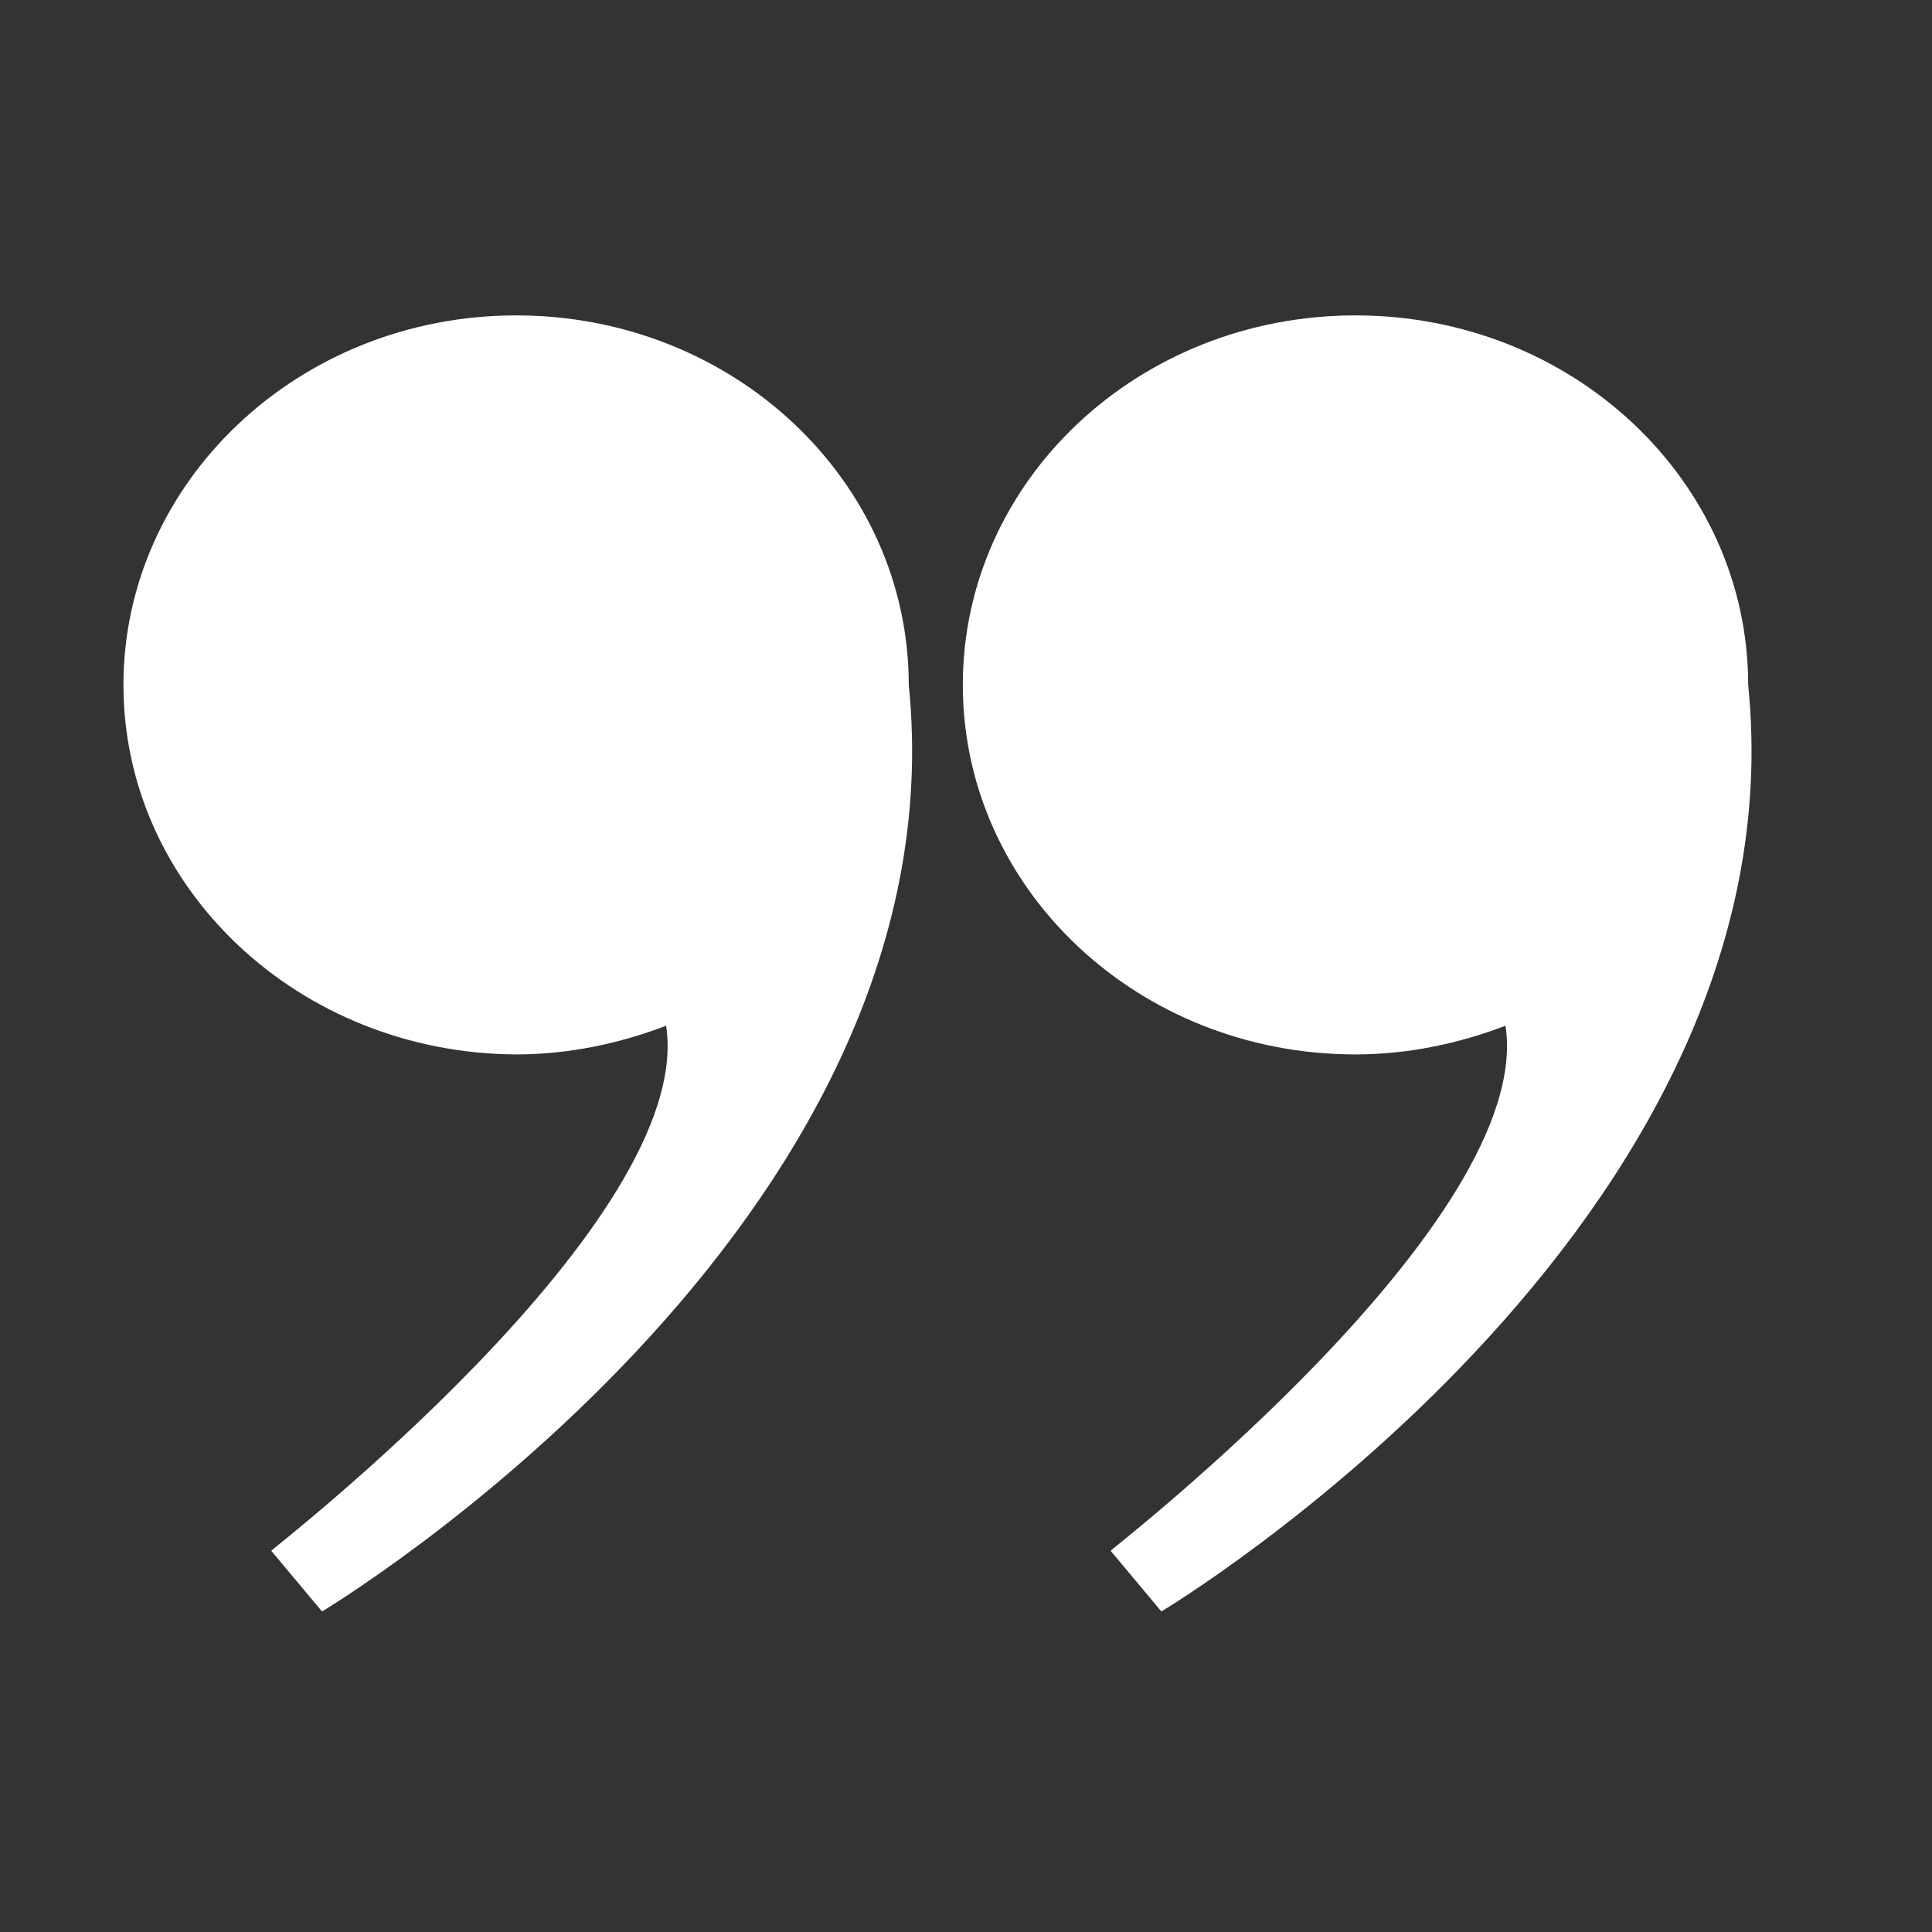
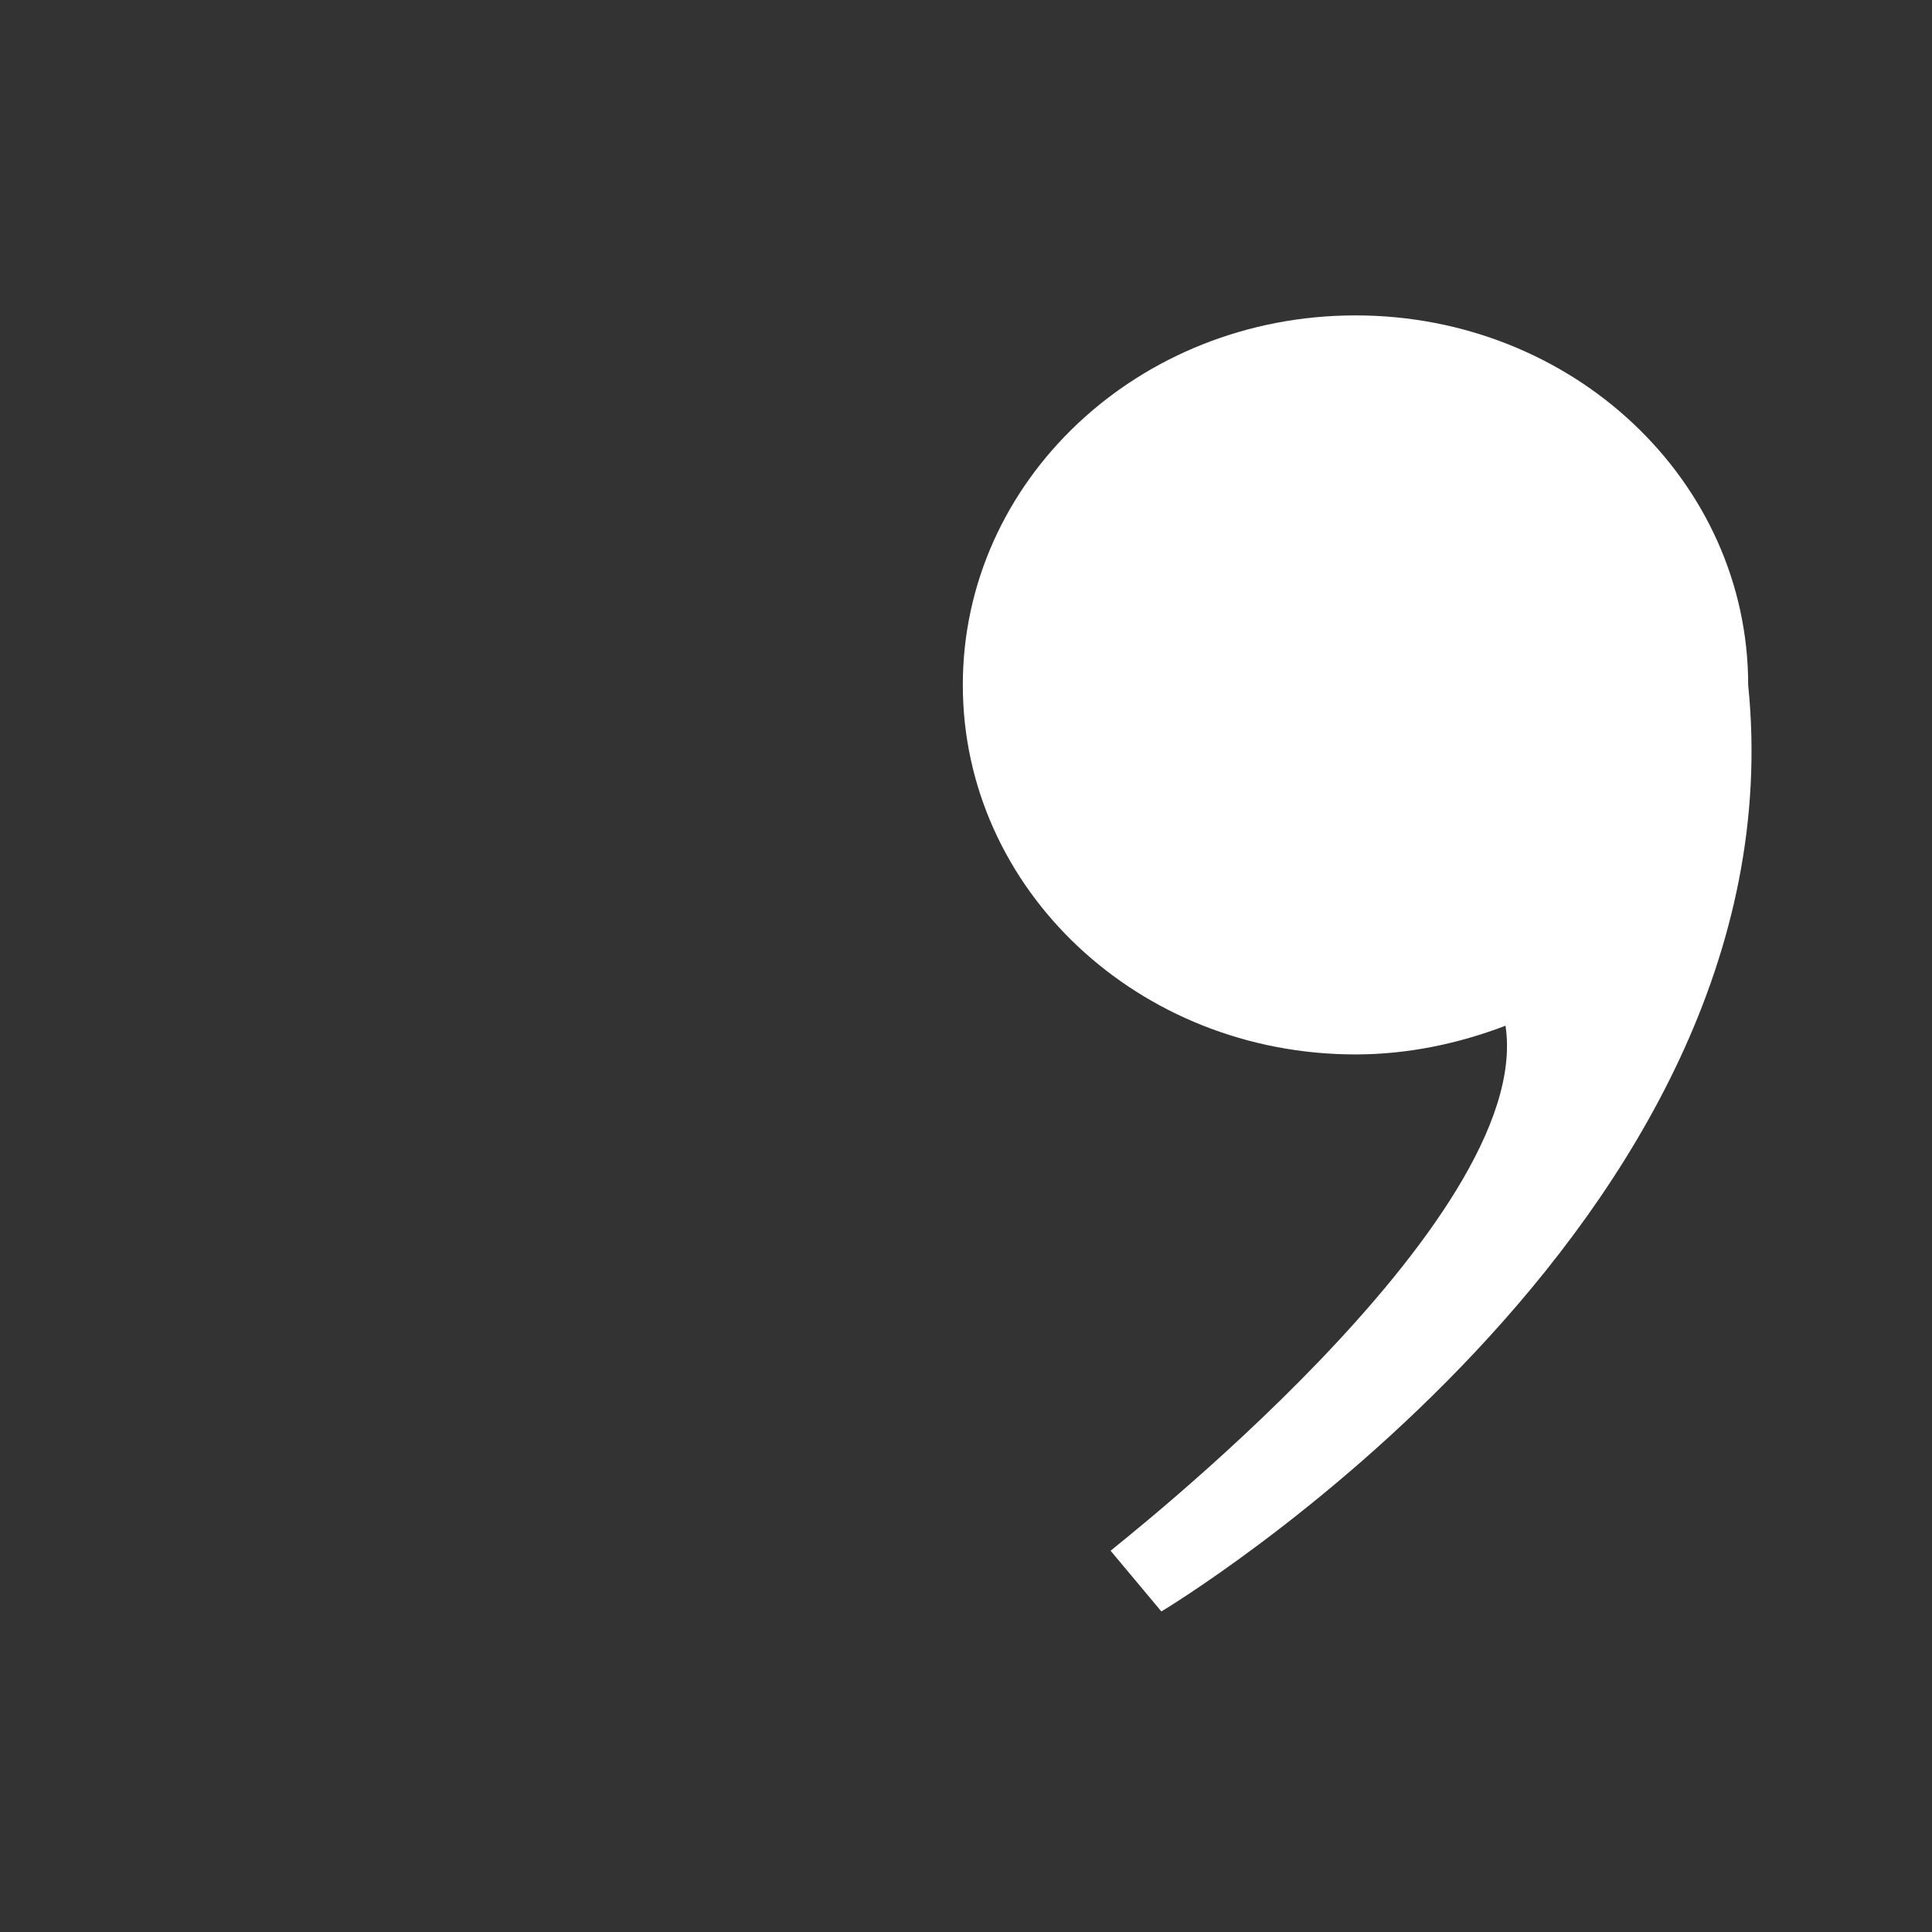
<svg xmlns="http://www.w3.org/2000/svg" width="250" zoomAndPan="magnify" viewBox="0 0 187.5 187.5" height="250" preserveAspectRatio="xMidYMid meet" version="1.0">
  <rect x="0" y="0" width="187.5" height="187.5" fill="#333333" stroke="none" />
  <defs>
    <clipPath id="ebaa124128">
      <path d="M 11.98 30.211 L 89 30.211 L 89 156.625 L 11.98 156.625 Z M 11.98 30.211 " clip-rule="nonzero" />
    </clipPath>
    <clipPath id="99bb9d4df3">
      <path d="M 93 30.211 L 170 30.211 L 170 156.625 L 93 156.625 Z M 93 30.211 " clip-rule="nonzero" />
    </clipPath>
  </defs>
  <g clip-path="url(#ebaa124128)">
-     <path fill="#ffffff" d="M 64.648 99.547 C 60.152 101.262 55.227 102.332 50.09 102.332 C 29 102.223 11.98 86.168 11.98 66.473 C 11.98 46.773 29 30.609 50.09 30.609 C 71.176 30.609 88.195 46.668 88.195 66.473 C 93.551 119.137 31.25 156.391 31.25 156.391 L 26.324 150.5 C 26.324 150.395 67.539 118.496 64.648 99.547 Z M 64.648 99.547 " fill-opacity="1" fill-rule="nonzero" />
-   </g>
+     </g>
  <g clip-path="url(#99bb9d4df3)">
    <path fill="#ffffff" d="M 146.109 99.547 C 141.613 101.262 136.688 102.332 131.551 102.332 C 110.461 102.332 93.441 86.273 93.441 66.473 C 93.441 46.668 110.461 30.609 131.551 30.609 C 152.637 30.609 169.66 46.668 169.66 66.473 C 175.012 119.137 112.711 156.391 112.711 156.391 L 107.785 150.5 C 107.785 150.395 149 118.496 146.109 99.547 Z M 146.109 99.547 " fill-opacity="1" fill-rule="nonzero" />
  </g>
</svg>